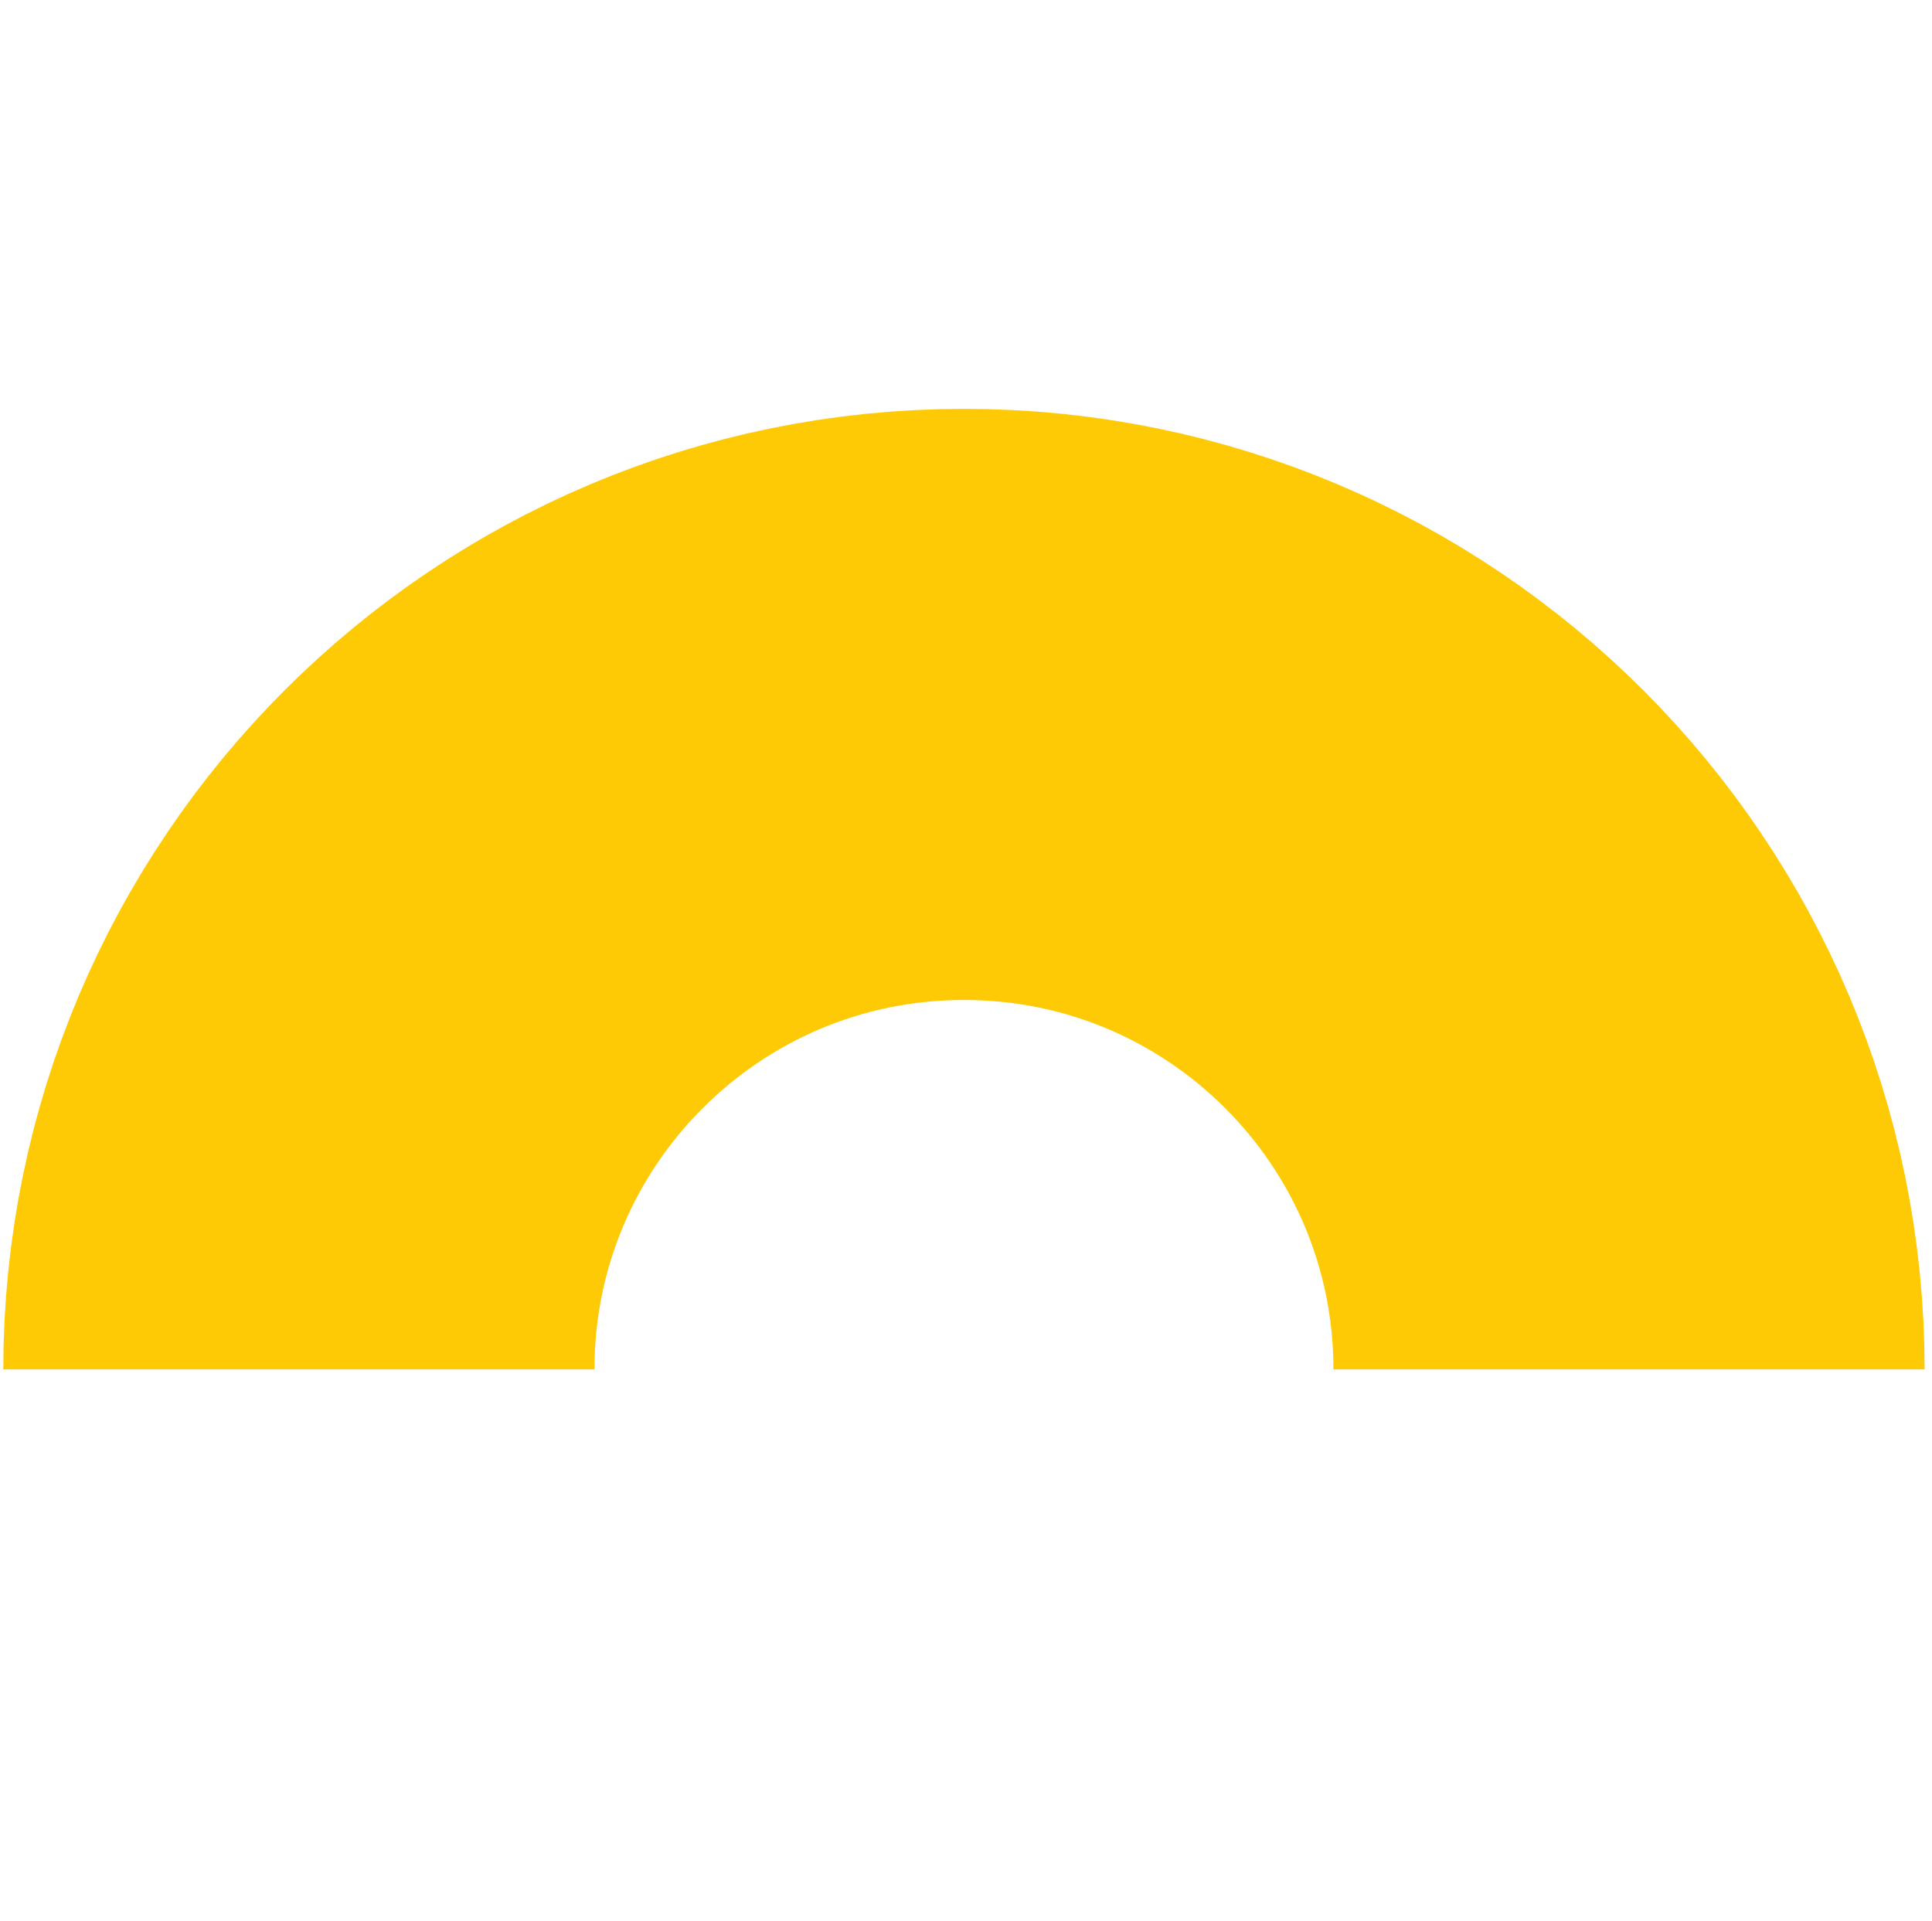
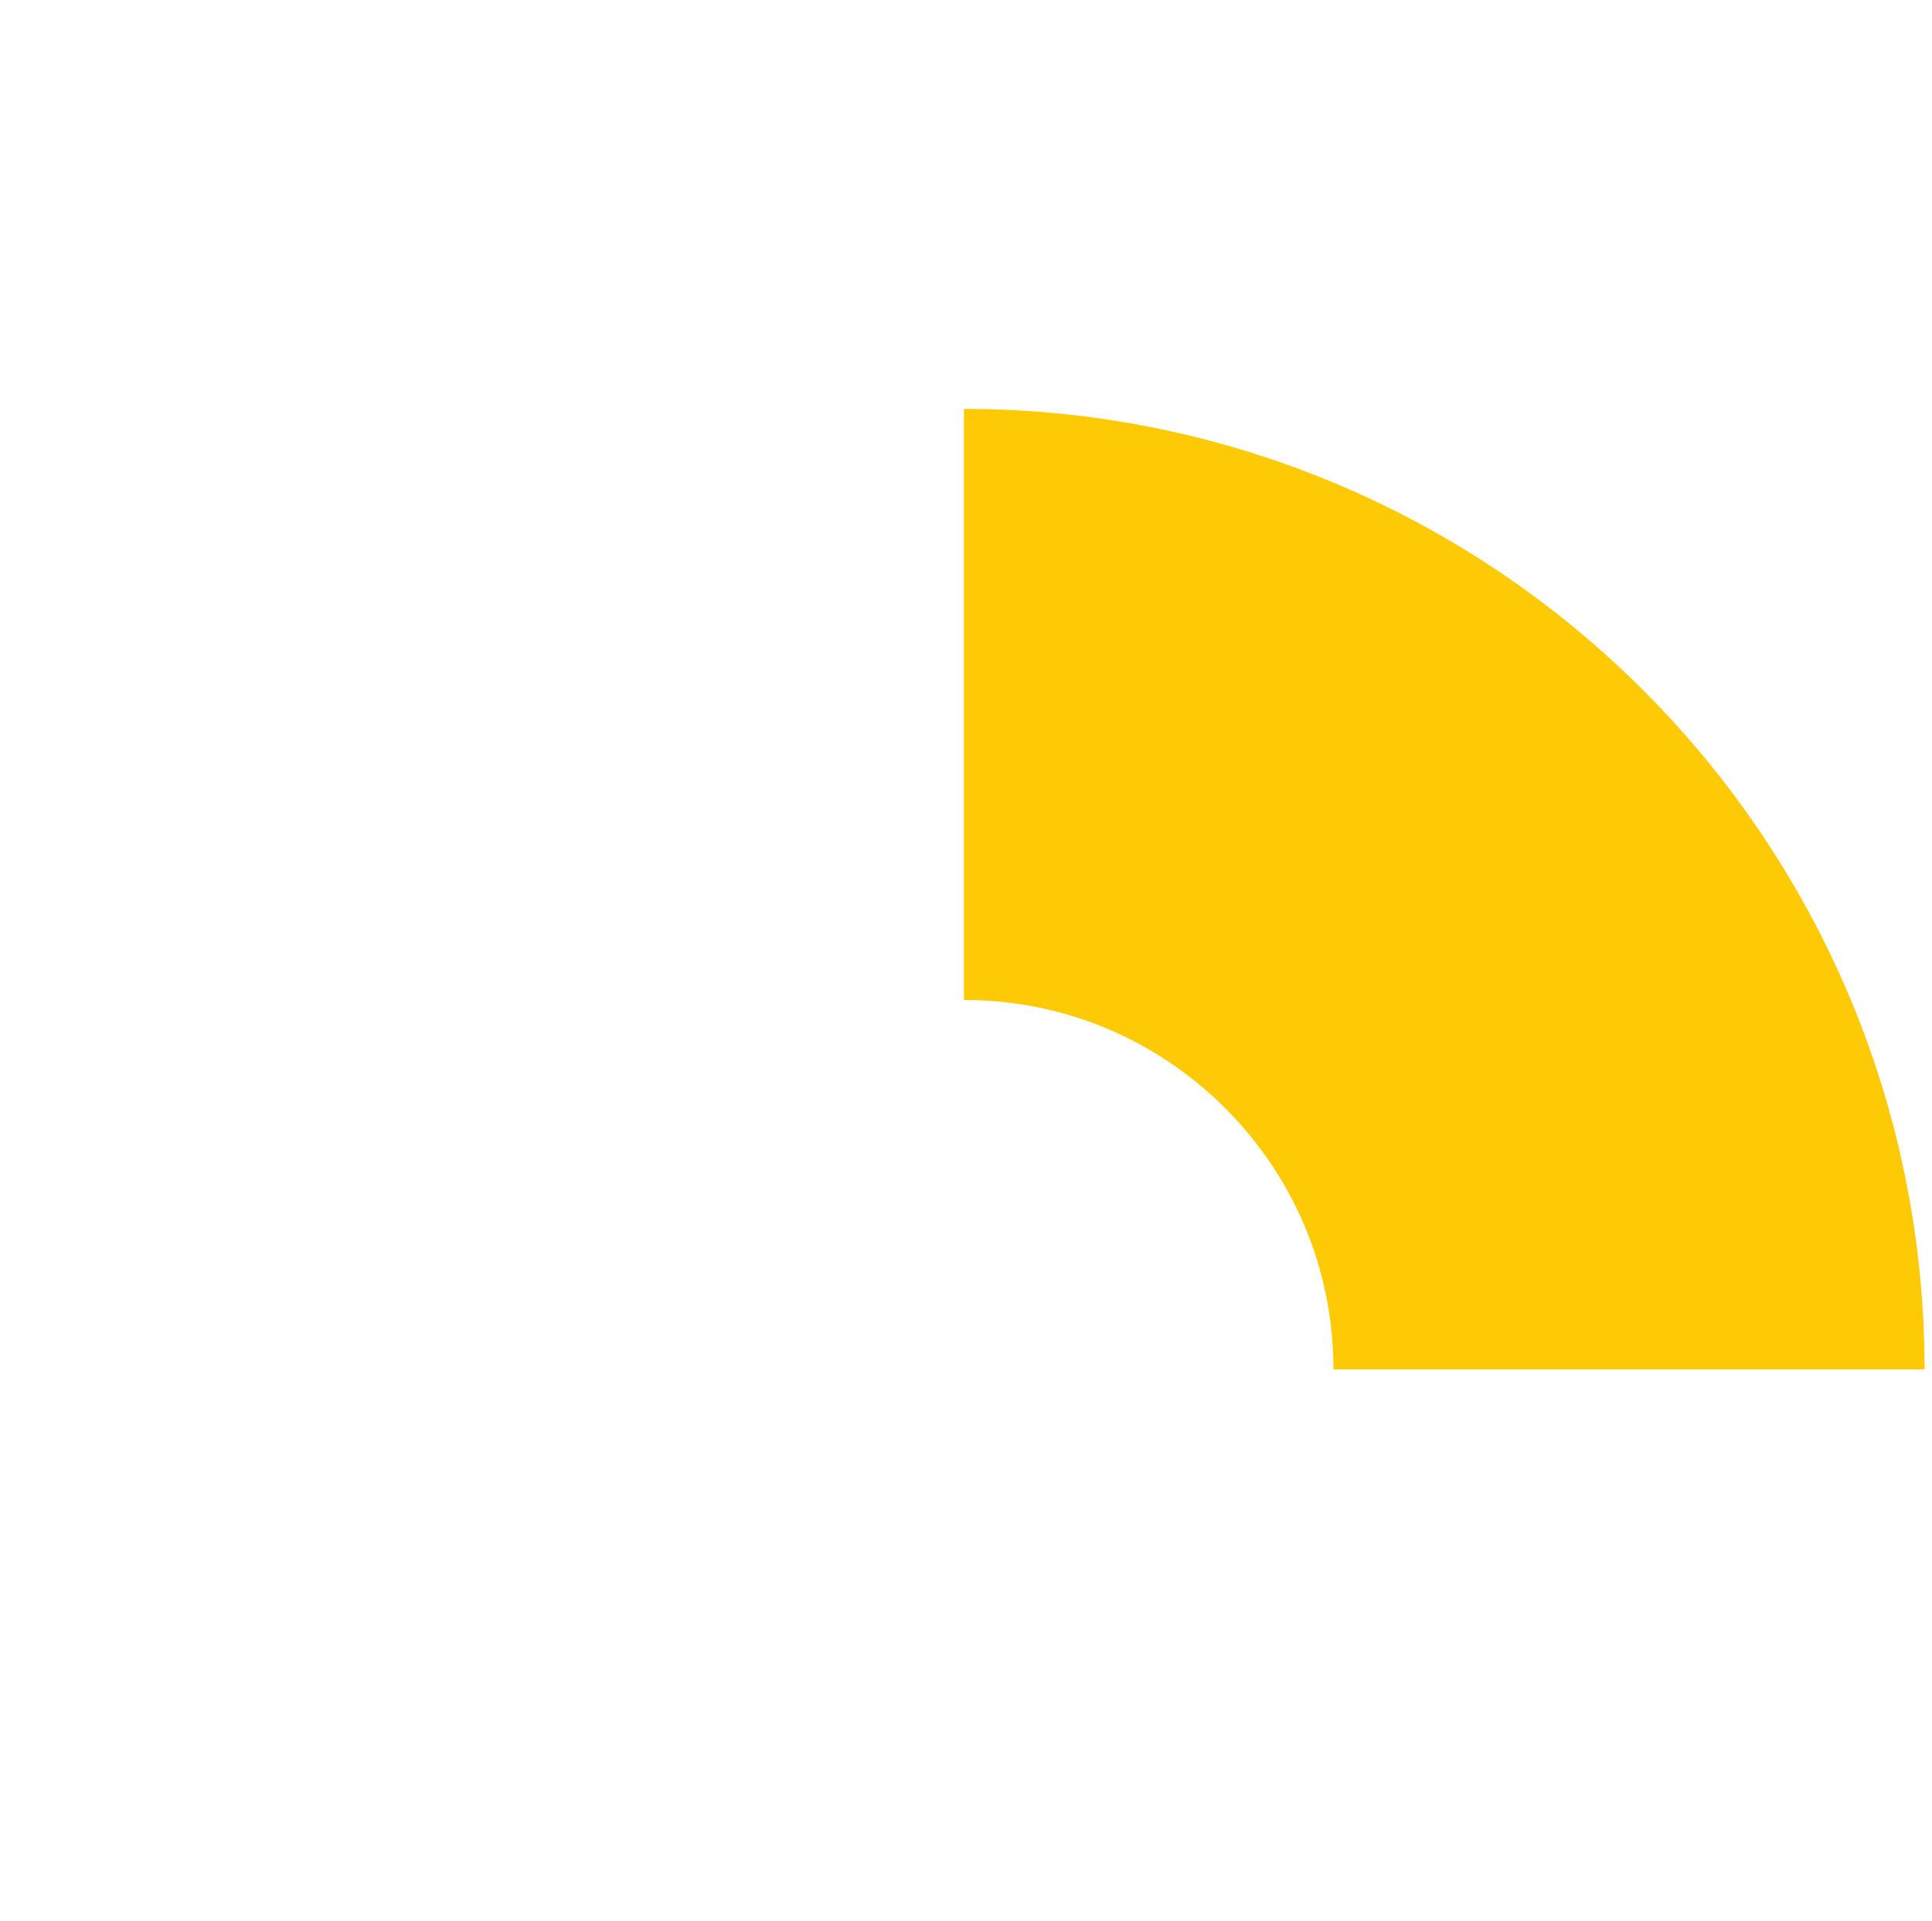
<svg xmlns="http://www.w3.org/2000/svg" width="181" height="180" viewBox="0 0 181 180" fill="none">
-   <path d="M152.615 128.308C152.615 93.896 124.719 66 90.308 66C55.896 66 28 93.896 28 128.308" stroke="#FECA06" stroke-width="55.385" />
+   <path d="M152.615 128.308C152.615 93.896 124.719 66 90.308 66" stroke="#FECA06" stroke-width="55.385" />
</svg>